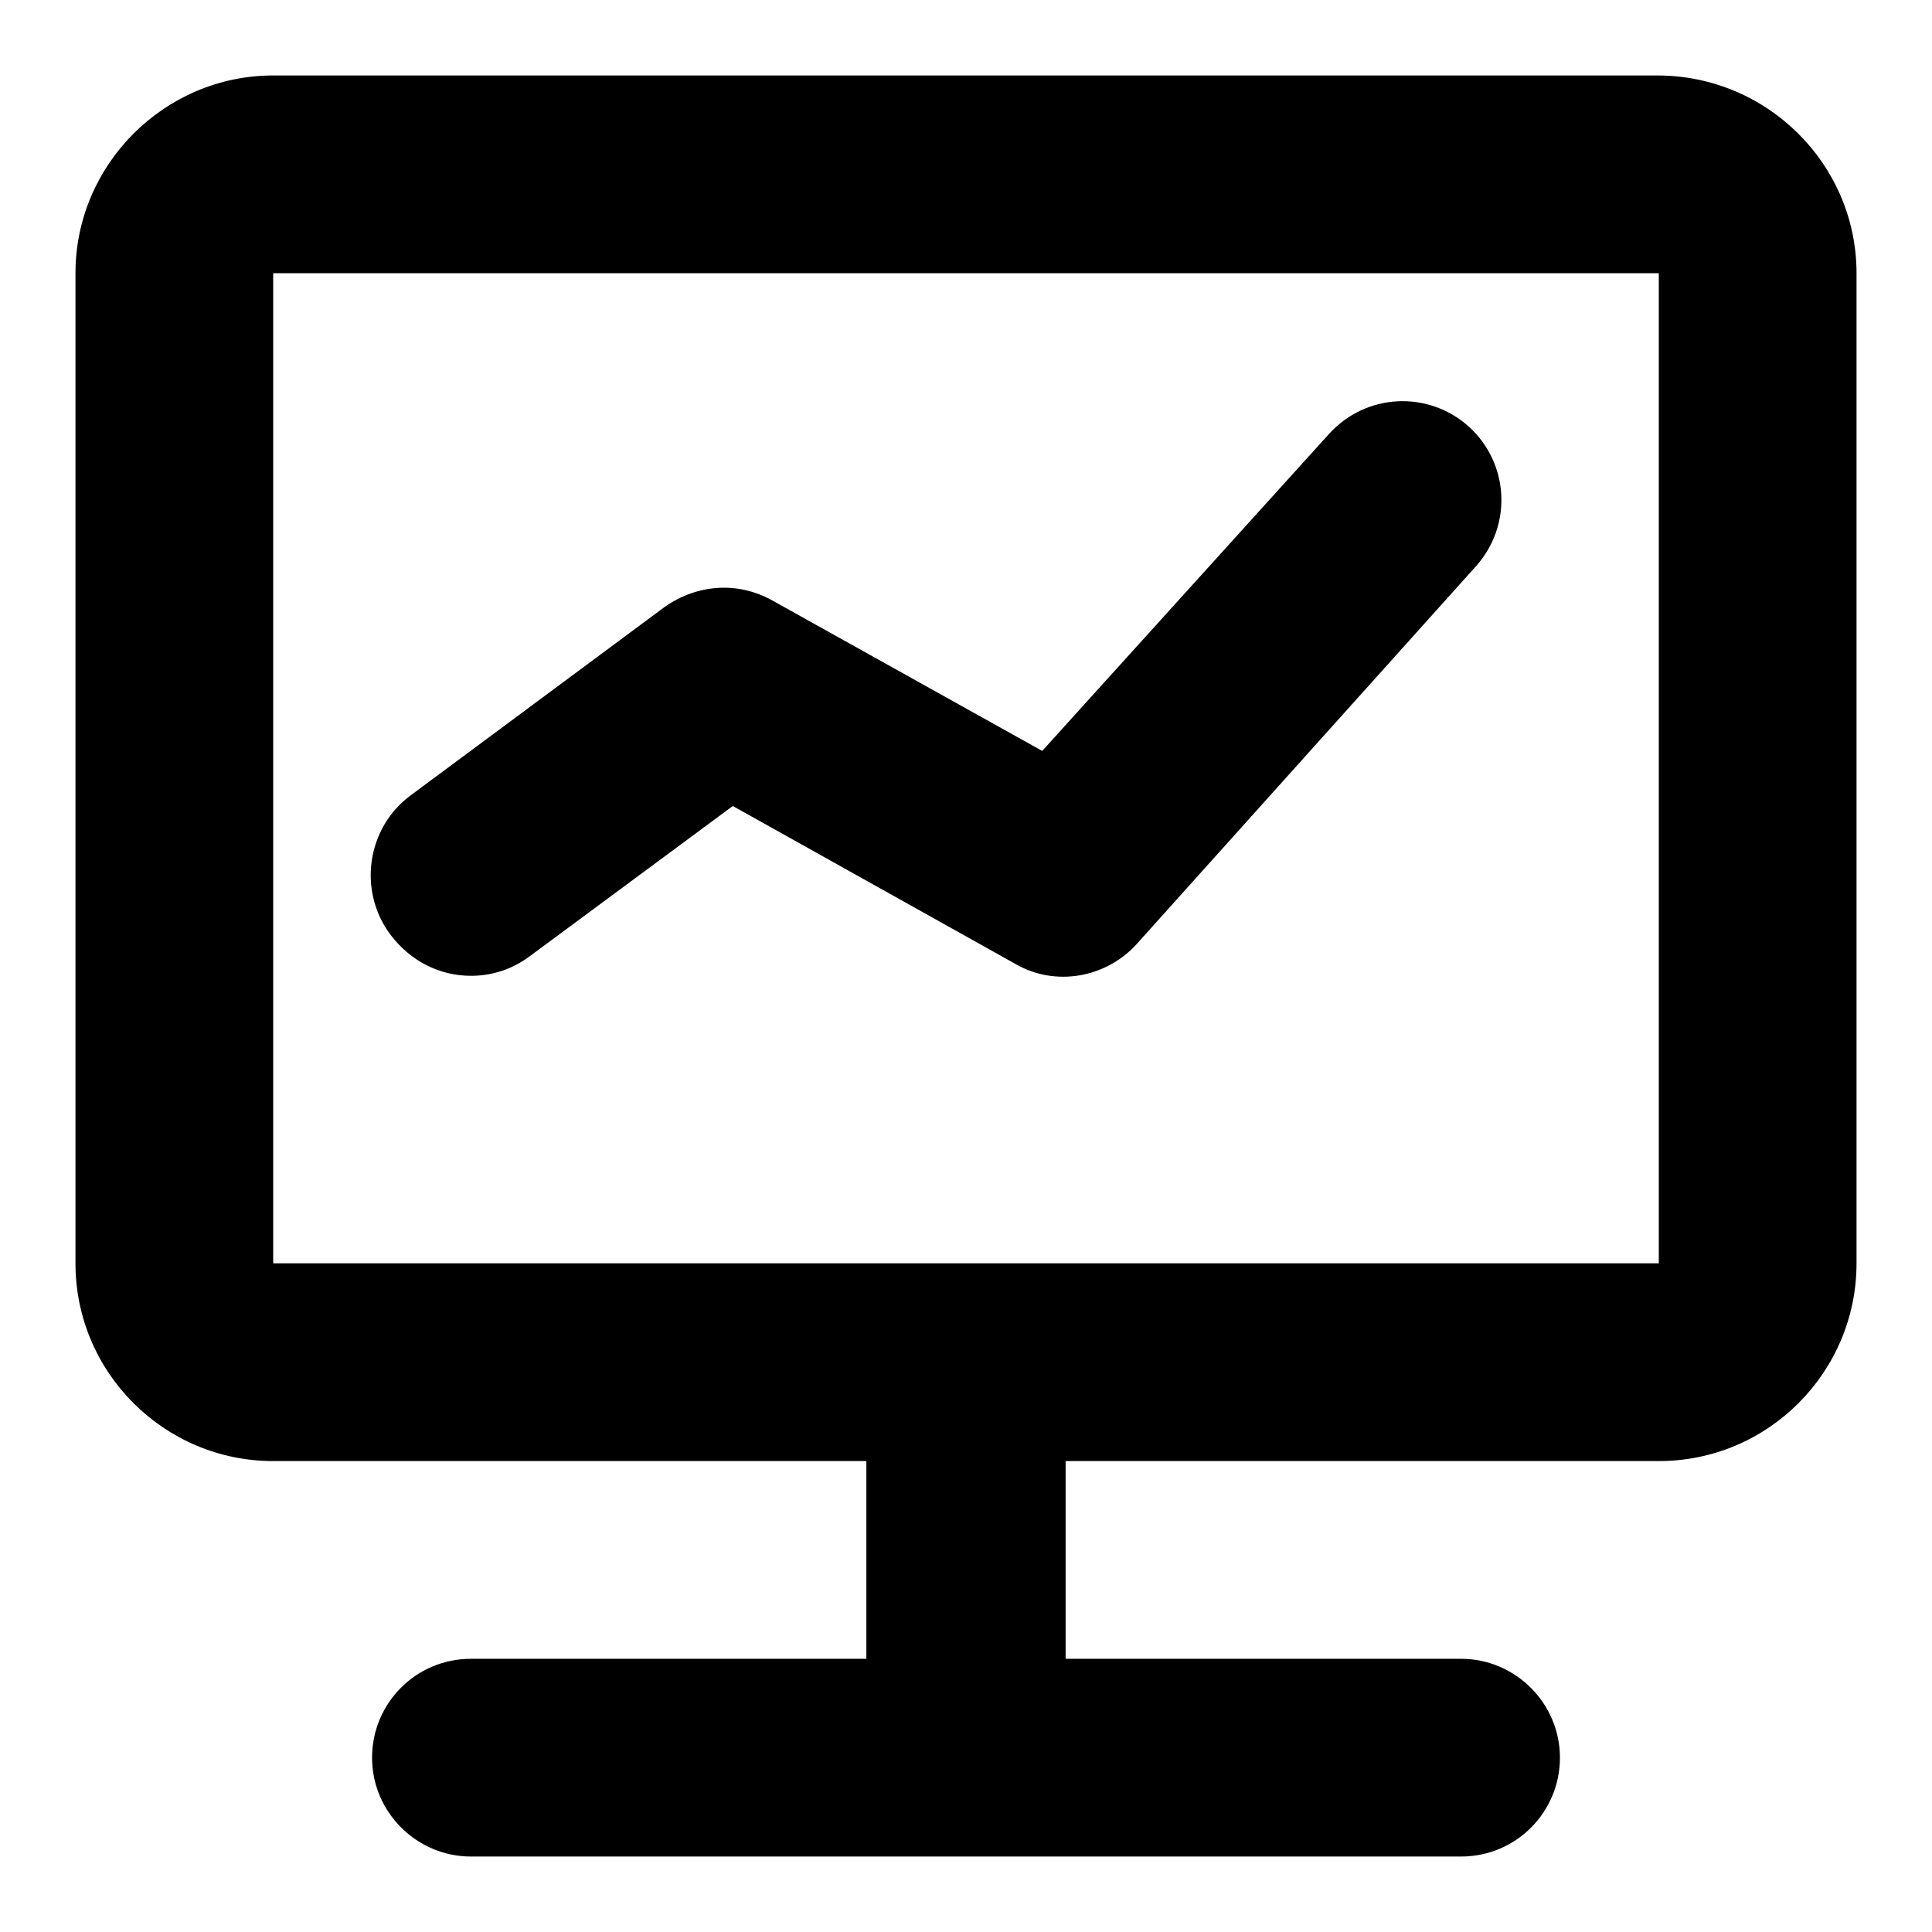
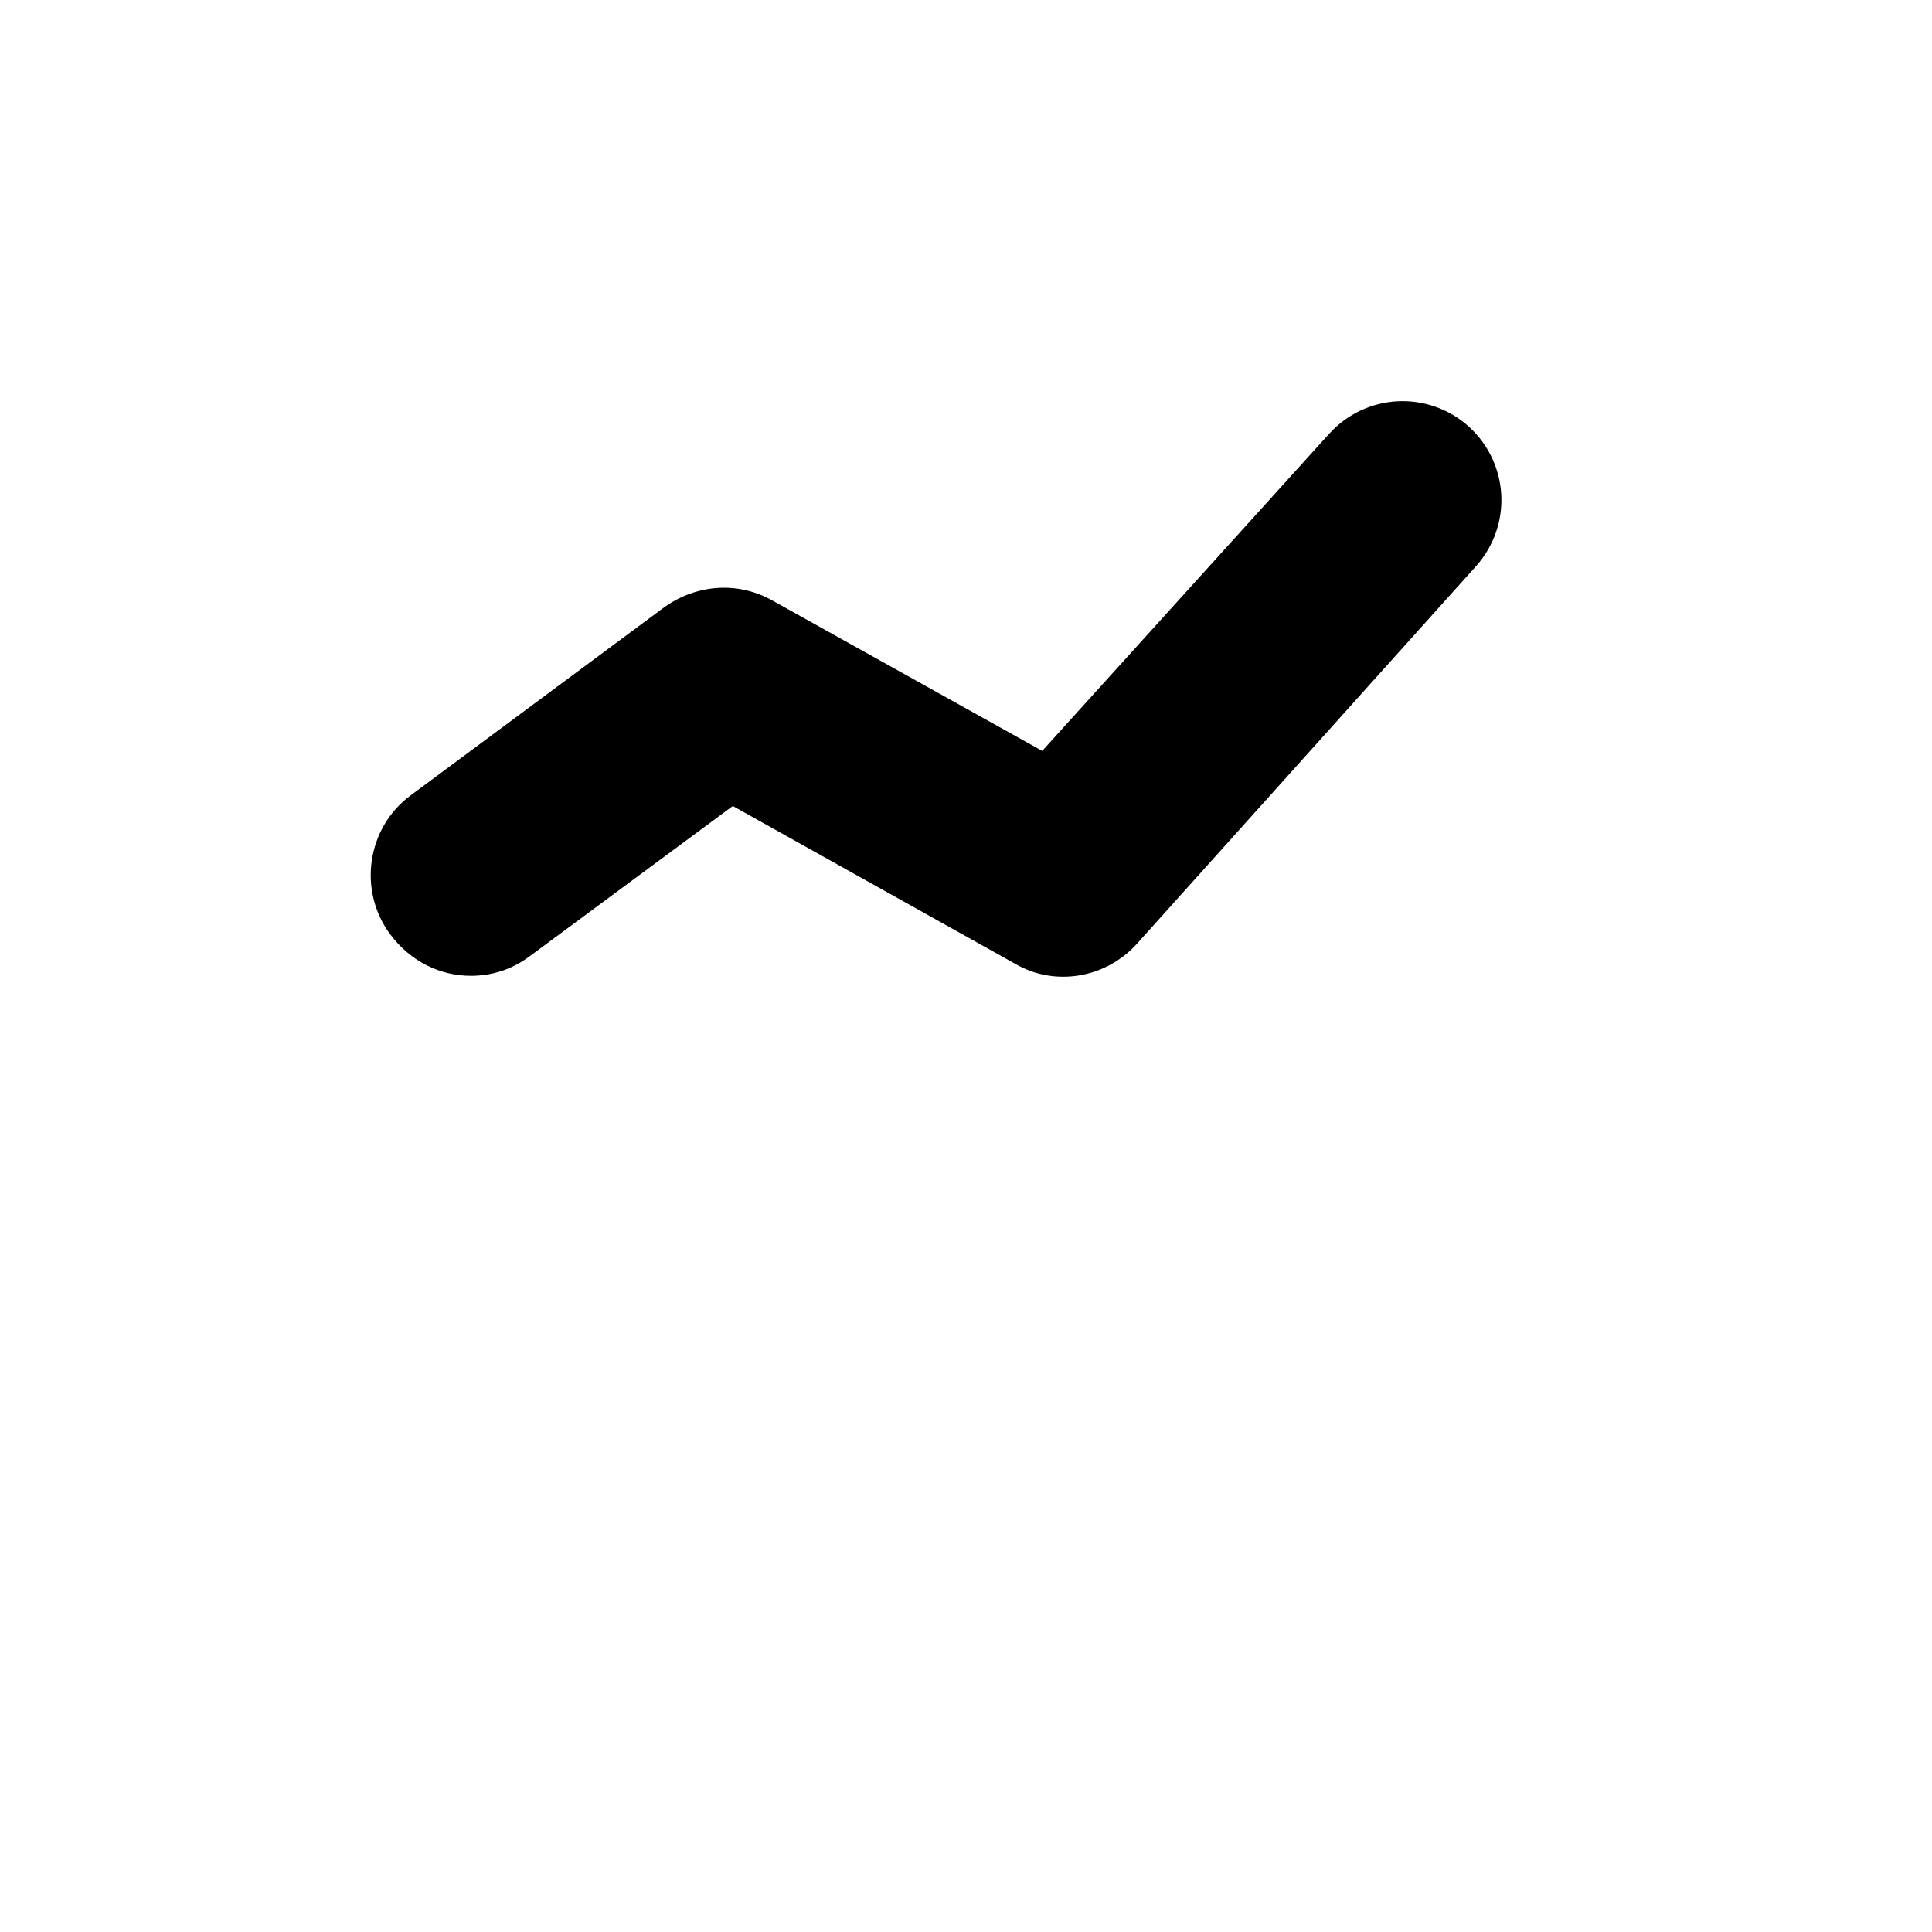
<svg xmlns="http://www.w3.org/2000/svg" version="1.1" x="0px" y="0px" viewBox="0 0 256 256" enable-background="new 0 0 256 256" xml:space="preserve">
  <g>
    <g>
-       <path fill="#000000" d="M62.4,129.3c2.7,0,5.4-0.8,7.8-2.6l26.9-19.9l37.4,20.9c5.3,3.1,12.1,1.9,16.2-2.7l44.9-50c4.8-5.4,4.4-13.6-1-18.5c-5.4-4.8-13.6-4.4-18.5,1l-38,42l-35.7-19.9c-4.6-2.6-10-2.2-14.3,0.8l-33.7,25c-5.8,4.3-7,12.6-2.7,18.4C54.4,127.4,58.3,129.3,62.4,129.3L62.4,129.3z" />
-       <path fill="#000000" d="M219.6,10H36.2C21.8,10,10,21.8,10,36.2v131.2c0,14.5,11.8,26.2,26.2,26.2h78.6v26.2H62.4c-7.3,0-13.1,5.9-13.1,13.1c0,7.2,5.9,13.1,13.1,13.1h131.2c7.3,0,13.1-5.9,13.1-13.1c0-7.2-5.9-13.1-13.1-13.1h-52.4v-26.2h78.6c14.5,0,26.2-11.8,26.2-26.2V36.2C246,21.8,234.2,10,219.6,10L219.6,10z M219.6,167.4H36.2V36.2h183.6v131.2H219.6L219.6,167.4z" />
+       <path fill="#000000" d="M62.4,129.3c2.7,0,5.4-0.8,7.8-2.6l26.9-19.9l37.4,20.9c5.3,3.1,12.1,1.9,16.2-2.7l44.9-50c4.8-5.4,4.4-13.6-1-18.5c-5.4-4.8-13.6-4.4-18.5,1l-38,42l-35.7-19.9c-4.6-2.6-10-2.2-14.3,0.8l-33.7,25c-5.8,4.3-7,12.6-2.7,18.4C54.4,127.4,58.3,129.3,62.4,129.3L62.4,129.3" />
    </g>
  </g>
</svg>